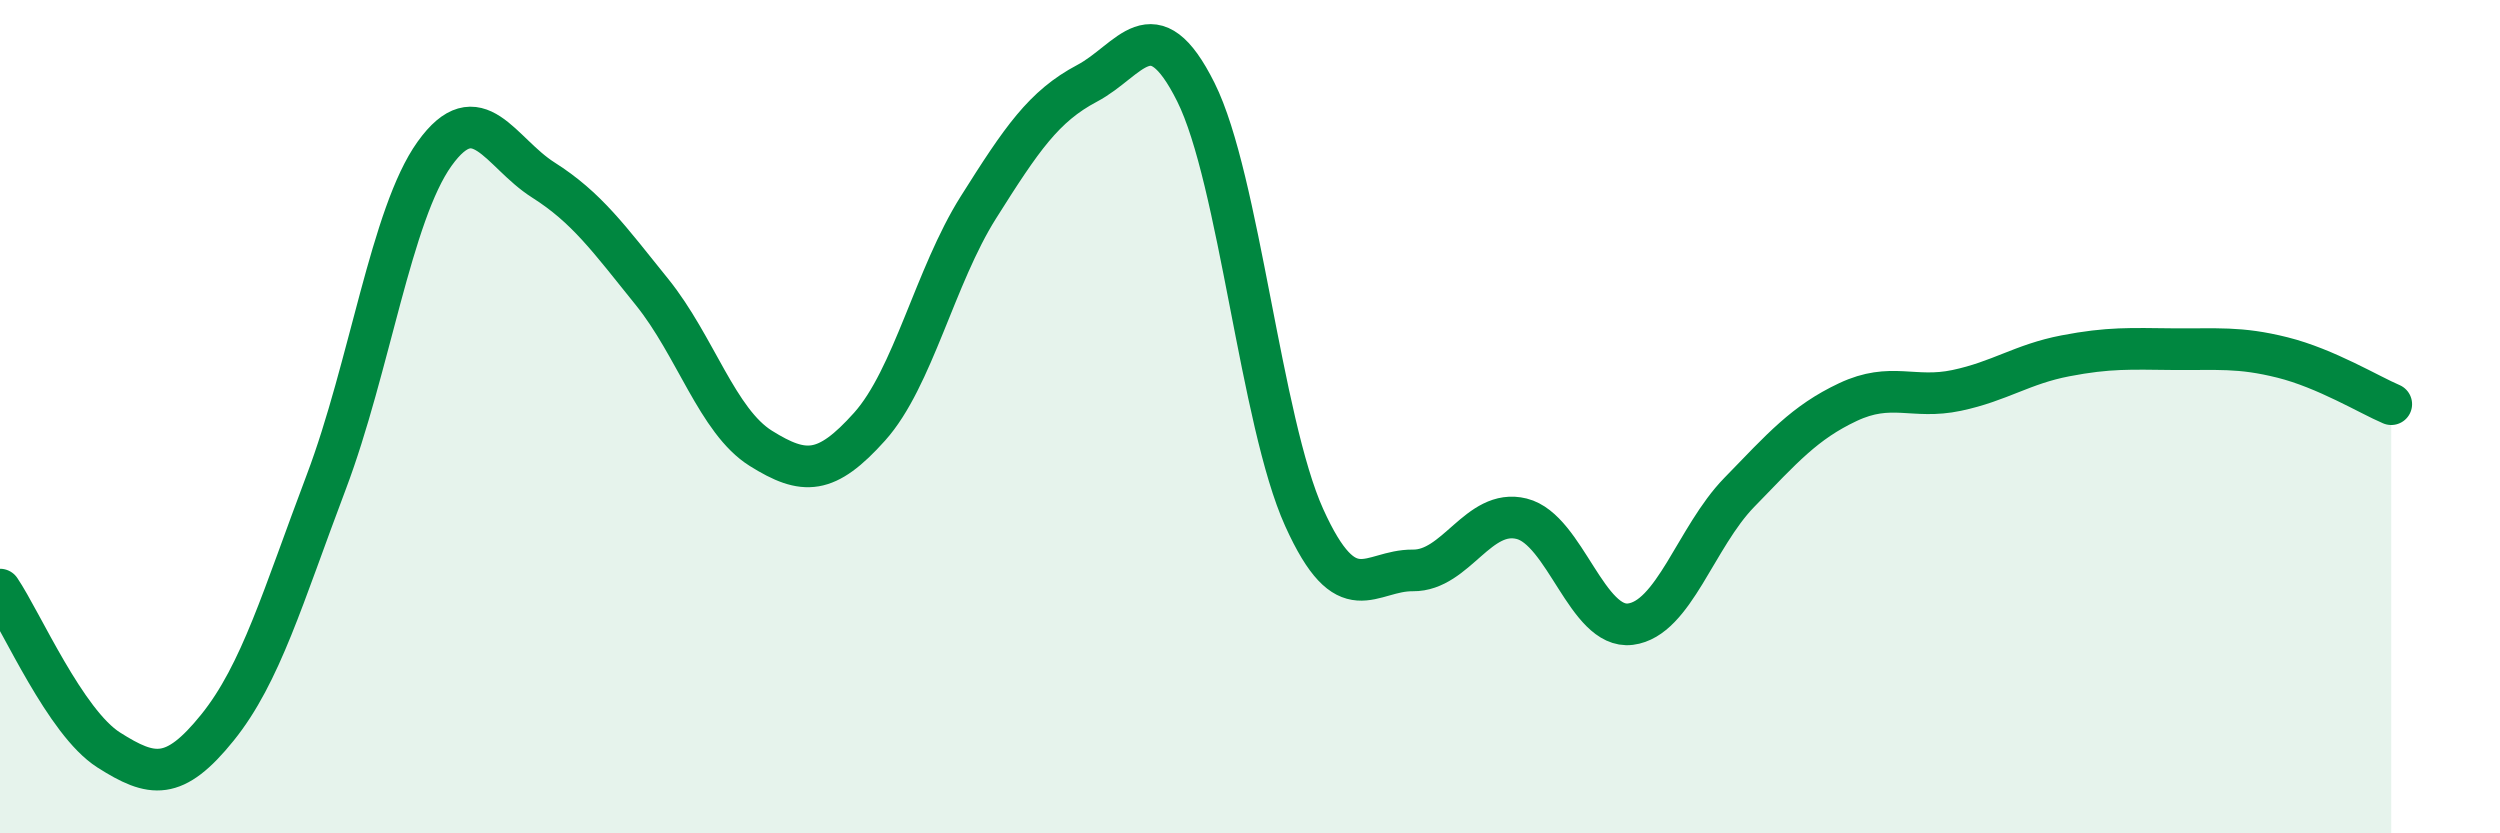
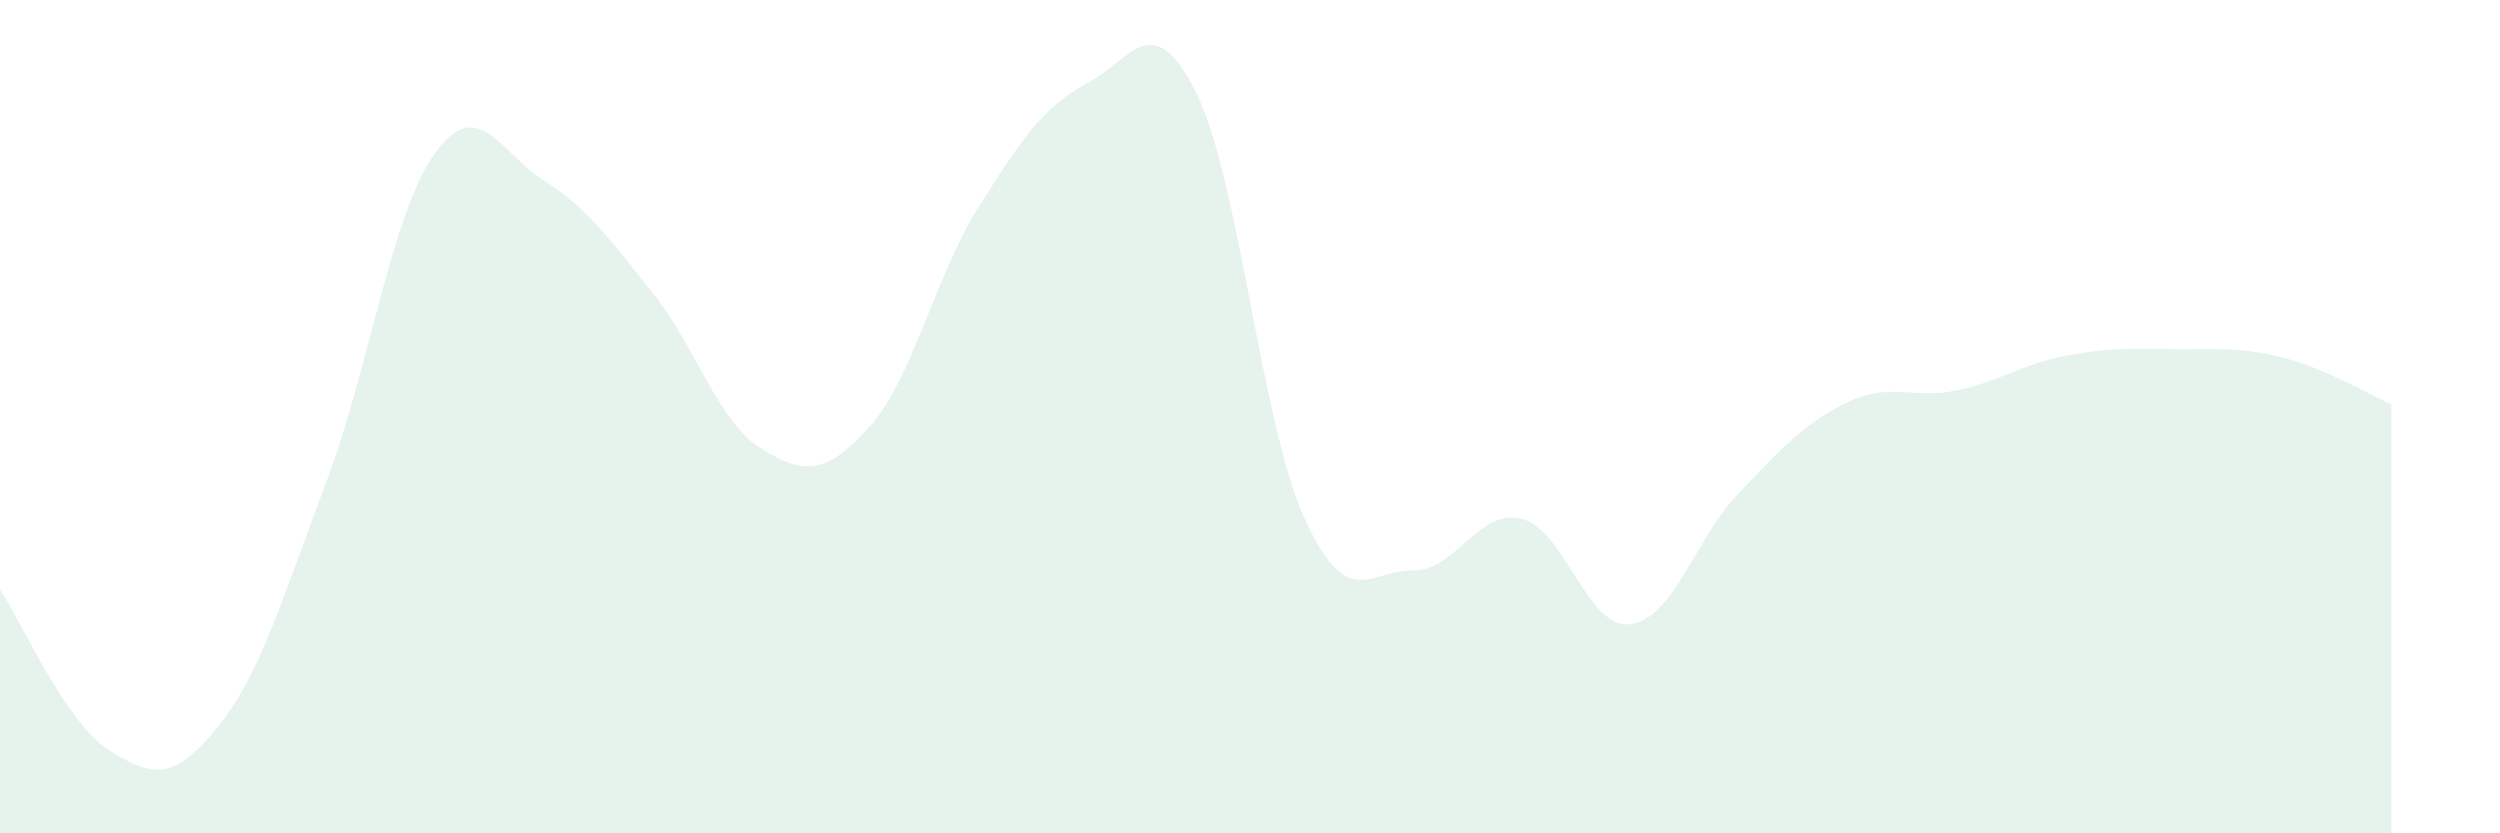
<svg xmlns="http://www.w3.org/2000/svg" width="60" height="20" viewBox="0 0 60 20">
  <path d="M 0,14.15 C 0.52,14.92 1.57,17.34 2.61,18 C 3.65,18.66 4.18,18.75 5.22,17.46 C 6.26,16.17 6.79,14.32 7.83,11.57 C 8.87,8.82 9.39,5.14 10.43,3.69 C 11.47,2.24 12,3.66 13.04,4.32 C 14.08,4.98 14.61,5.72 15.65,7.01 C 16.69,8.3 17.22,10.11 18.26,10.76 C 19.3,11.41 19.83,11.4 20.87,10.24 C 21.91,9.08 22.44,6.63 23.48,4.98 C 24.52,3.33 25.05,2.55 26.09,2 C 27.13,1.45 27.66,0.13 28.7,2.21 C 29.74,4.29 30.26,10.12 31.3,12.42 C 32.34,14.72 32.87,13.68 33.91,13.69 C 34.95,13.7 35.48,12.19 36.52,12.45 C 37.56,12.71 38.09,15.11 39.13,14.98 C 40.17,14.85 40.7,12.89 41.74,11.82 C 42.78,10.75 43.31,10.14 44.35,9.65 C 45.39,9.16 45.92,9.59 46.96,9.37 C 48,9.15 48.53,8.74 49.57,8.54 C 50.61,8.34 51.13,8.37 52.17,8.38 C 53.21,8.39 53.74,8.32 54.78,8.58 C 55.82,8.84 56.87,9.48 57.39,9.7L57.39 20L0 20Z" fill="#008740" opacity="0.1" stroke-linecap="round" stroke-linejoin="round" />
-   <path d="M 0,14.15 C 0.52,14.92 1.57,17.34 2.61,18 C 3.65,18.66 4.18,18.75 5.22,17.46 C 6.26,16.17 6.79,14.32 7.83,11.57 C 8.87,8.82 9.39,5.14 10.43,3.69 C 11.47,2.24 12,3.66 13.04,4.32 C 14.08,4.98 14.61,5.72 15.65,7.01 C 16.69,8.3 17.22,10.11 18.26,10.76 C 19.3,11.41 19.83,11.4 20.87,10.24 C 21.91,9.08 22.44,6.63 23.48,4.98 C 24.52,3.33 25.05,2.55 26.09,2 C 27.13,1.45 27.66,0.13 28.7,2.21 C 29.74,4.29 30.26,10.12 31.3,12.42 C 32.34,14.72 32.87,13.68 33.91,13.69 C 34.95,13.7 35.48,12.19 36.52,12.45 C 37.56,12.71 38.09,15.11 39.13,14.98 C 40.17,14.85 40.7,12.89 41.74,11.82 C 42.78,10.75 43.31,10.14 44.35,9.65 C 45.39,9.16 45.92,9.59 46.96,9.37 C 48,9.15 48.53,8.74 49.57,8.54 C 50.61,8.34 51.13,8.37 52.17,8.38 C 53.21,8.39 53.74,8.32 54.78,8.58 C 55.82,8.84 56.87,9.48 57.39,9.7" stroke="#008740" stroke-width="1" fill="none" stroke-linecap="round" stroke-linejoin="round" />
</svg>